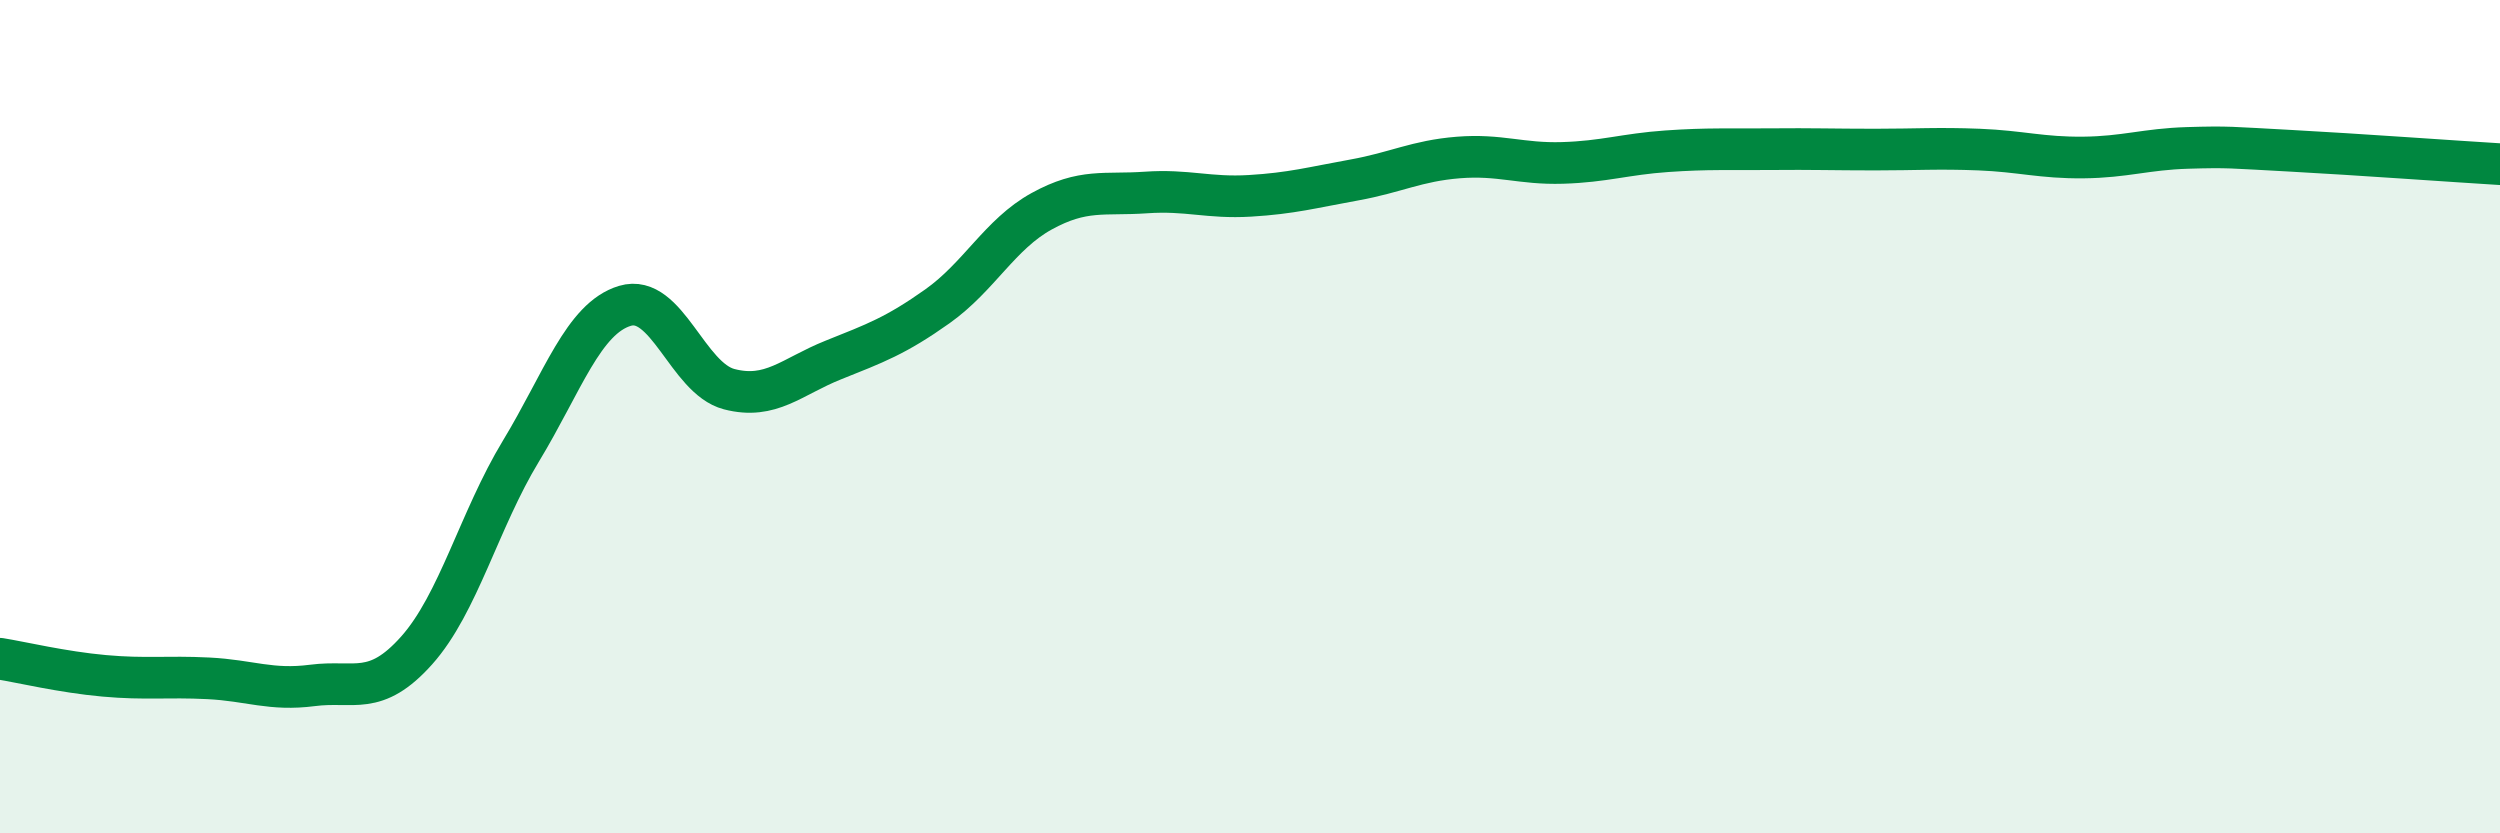
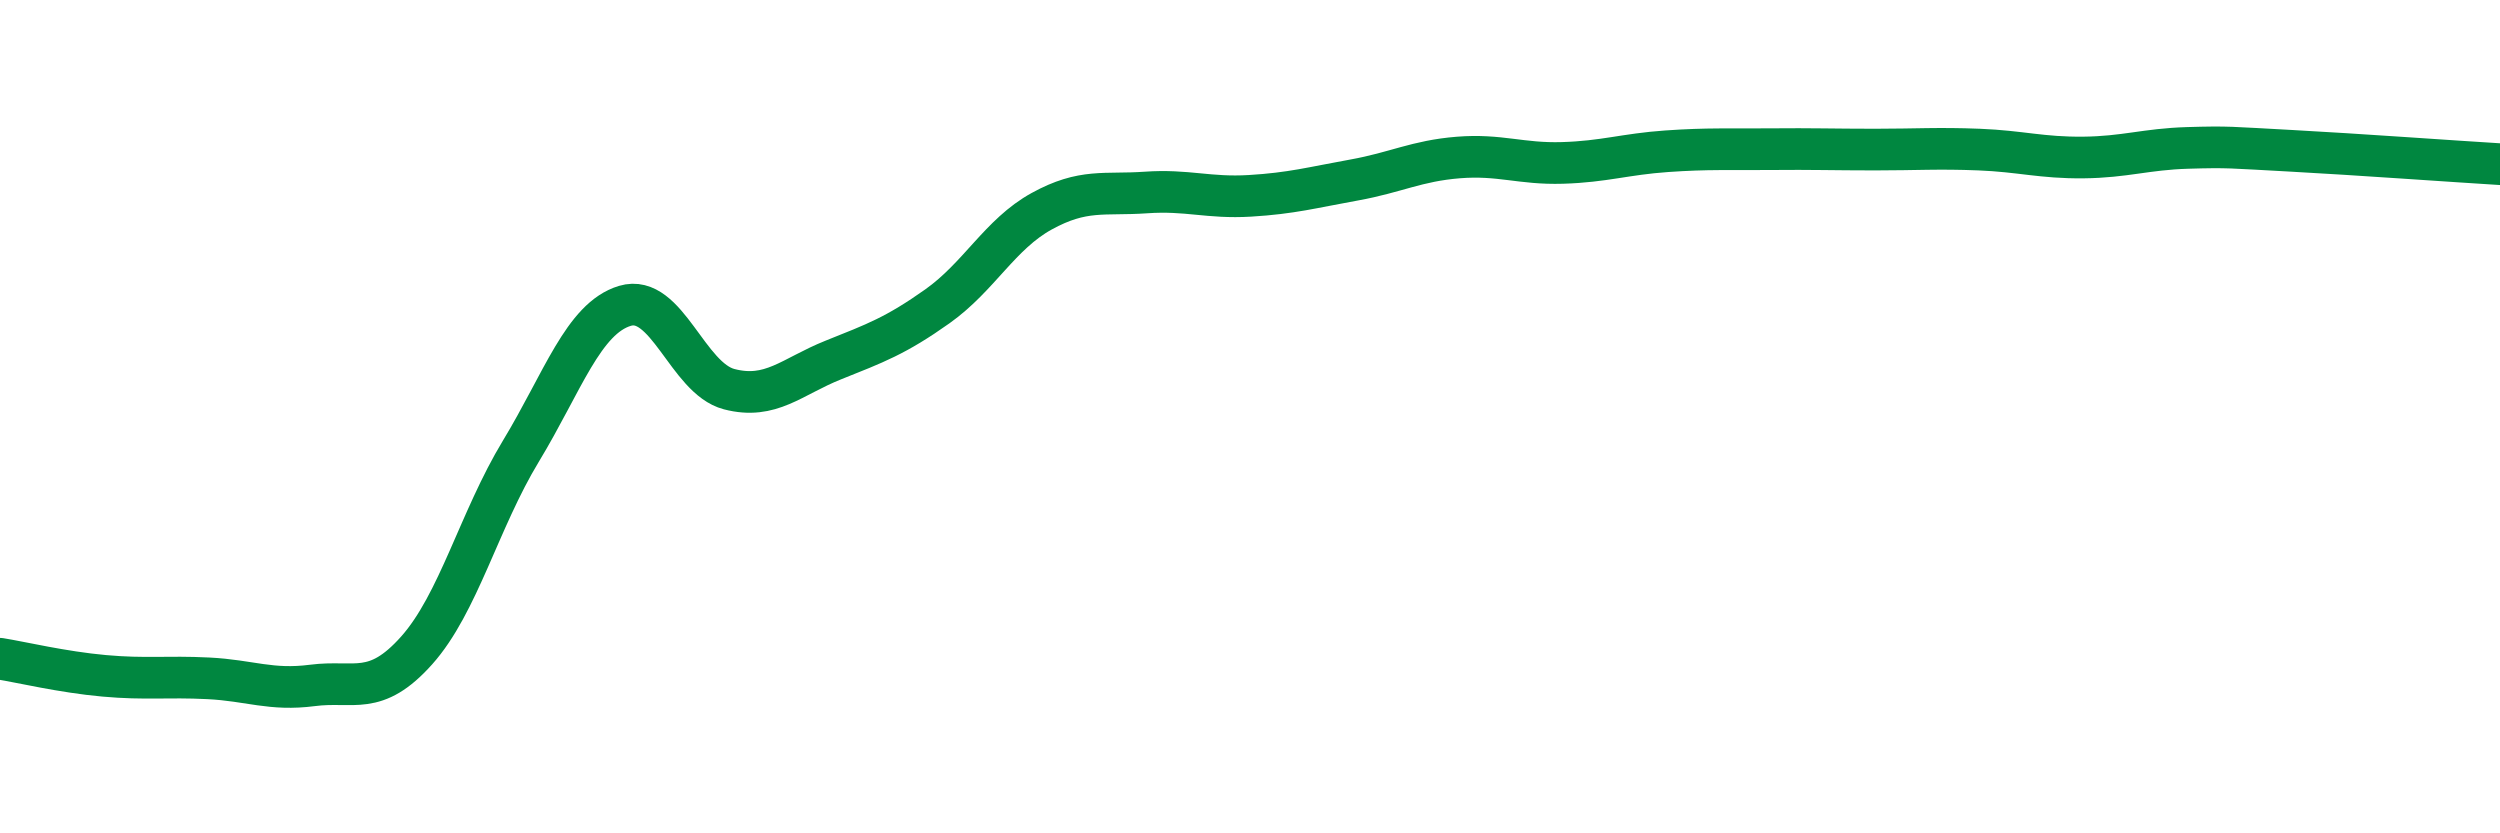
<svg xmlns="http://www.w3.org/2000/svg" width="60" height="20" viewBox="0 0 60 20">
-   <path d="M 0,15.81 C 0.5,15.89 1.5,16.13 2.5,16.22 C 3.5,16.31 4,16.23 5,16.28 C 6,16.33 6.5,16.58 7.5,16.45 C 8.5,16.32 9,16.73 10,15.61 C 11,14.49 11.5,12.48 12.5,10.83 C 13.5,9.18 14,7.64 15,7.34 C 16,7.04 16.5,9.08 17.5,9.34 C 18.5,9.6 19,9.04 20,8.64 C 21,8.24 21.5,8.06 22.5,7.35 C 23.5,6.64 24,5.62 25,5.07 C 26,4.52 26.5,4.69 27.5,4.62 C 28.5,4.55 29,4.76 30,4.7 C 31,4.64 31.5,4.5 32.5,4.32 C 33.5,4.14 34,3.86 35,3.78 C 36,3.7 36.5,3.94 37.5,3.91 C 38.5,3.88 39,3.7 40,3.63 C 41,3.56 41.5,3.59 42.5,3.58 C 43.5,3.57 44,3.59 45,3.59 C 46,3.59 46.5,3.55 47.5,3.59 C 48.5,3.63 49,3.79 50,3.78 C 51,3.77 51.5,3.58 52.5,3.55 C 53.5,3.52 53.5,3.54 55,3.62 C 56.5,3.7 59,3.88 60,3.94L60 20L0 20Z" fill="#008740" opacity="0.1" stroke-linecap="round" stroke-linejoin="round" />
  <path d="M 0,15.81 C 0.5,15.89 1.5,16.13 2.5,16.22 C 3.5,16.31 4,16.23 5,16.28 C 6,16.33 6.5,16.58 7.5,16.45 C 8.5,16.32 9,16.73 10,15.61 C 11,14.49 11.5,12.48 12.5,10.83 C 13.5,9.18 14,7.64 15,7.34 C 16,7.04 16.5,9.08 17.5,9.34 C 18.5,9.6 19,9.04 20,8.64 C 21,8.24 21.5,8.06 22.5,7.35 C 23.5,6.64 24,5.62 25,5.07 C 26,4.52 26.5,4.69 27.5,4.62 C 28.5,4.55 29,4.76 30,4.7 C 31,4.64 31.5,4.5 32.5,4.32 C 33.5,4.14 34,3.86 35,3.78 C 36,3.7 36.5,3.94 37.5,3.91 C 38.5,3.88 39,3.7 40,3.63 C 41,3.56 41.5,3.59 42.5,3.58 C 43.5,3.57 44,3.59 45,3.59 C 46,3.59 46.5,3.55 47.5,3.59 C 48.5,3.63 49,3.79 50,3.78 C 51,3.77 51.5,3.58 52.5,3.55 C 53.5,3.52 53.5,3.54 55,3.62 C 56.5,3.7 59,3.88 60,3.94" stroke="#008740" stroke-width="1" fill="none" stroke-linecap="round" stroke-linejoin="round" />
</svg>